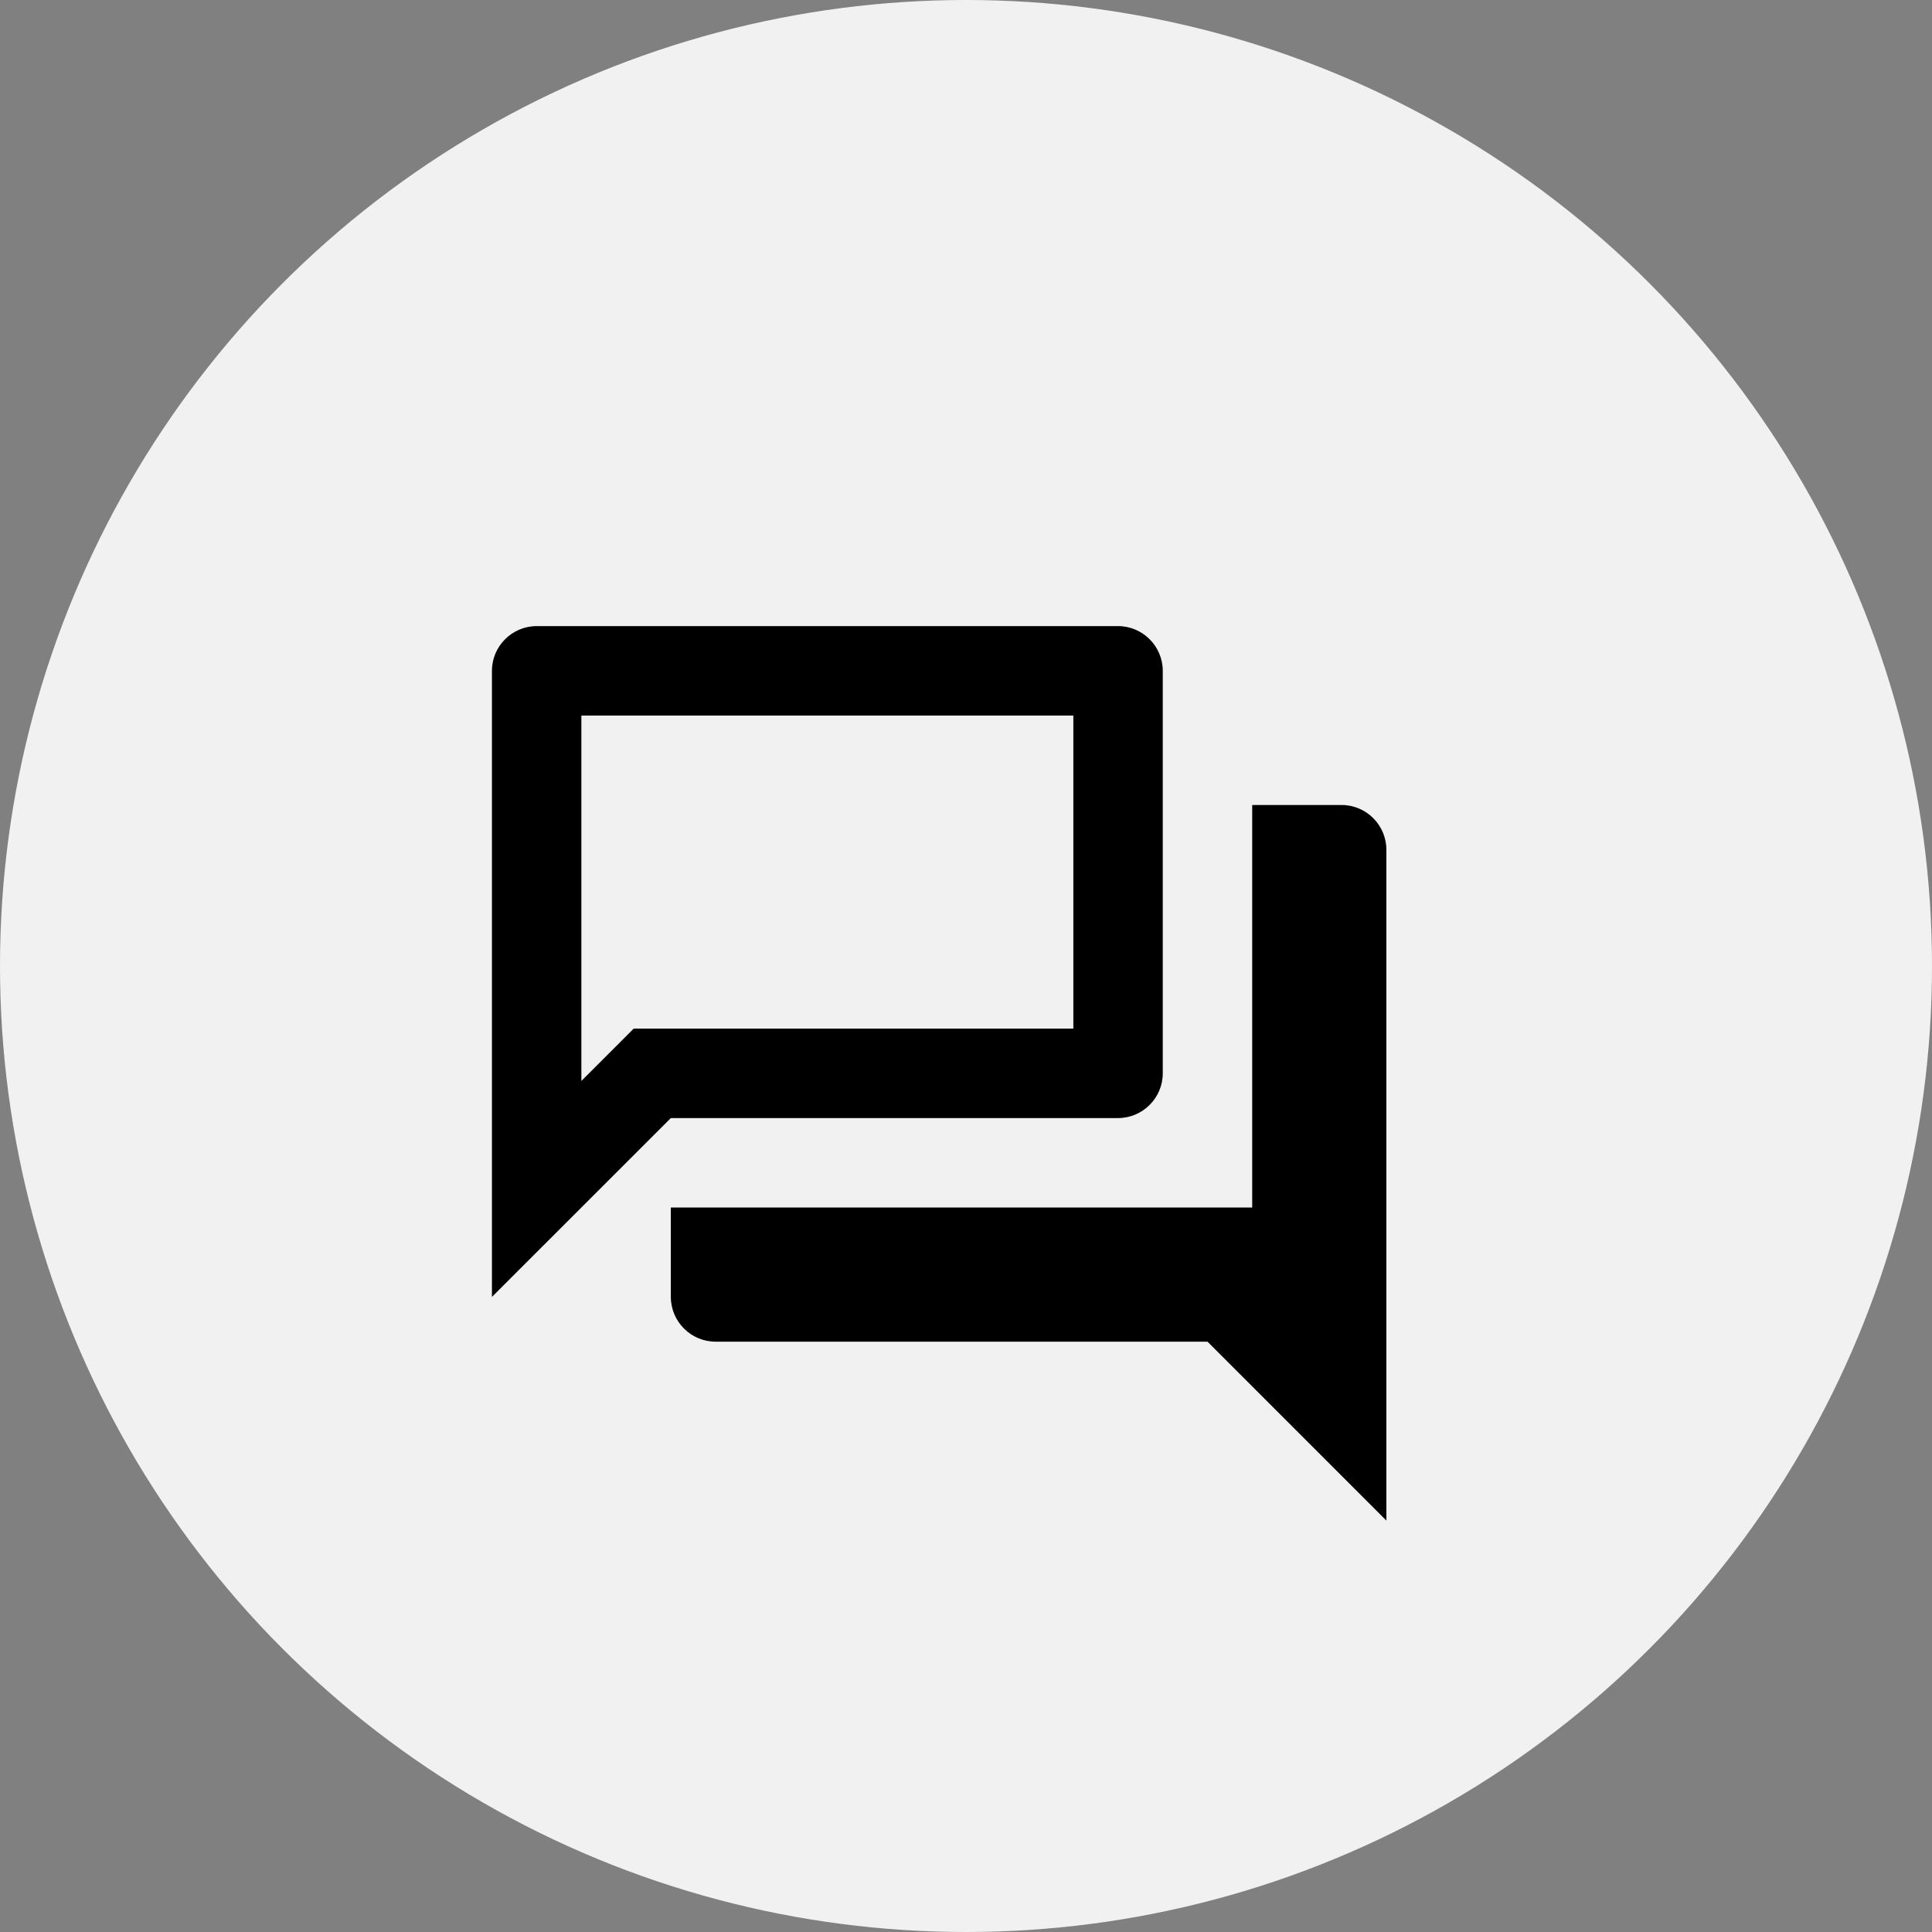
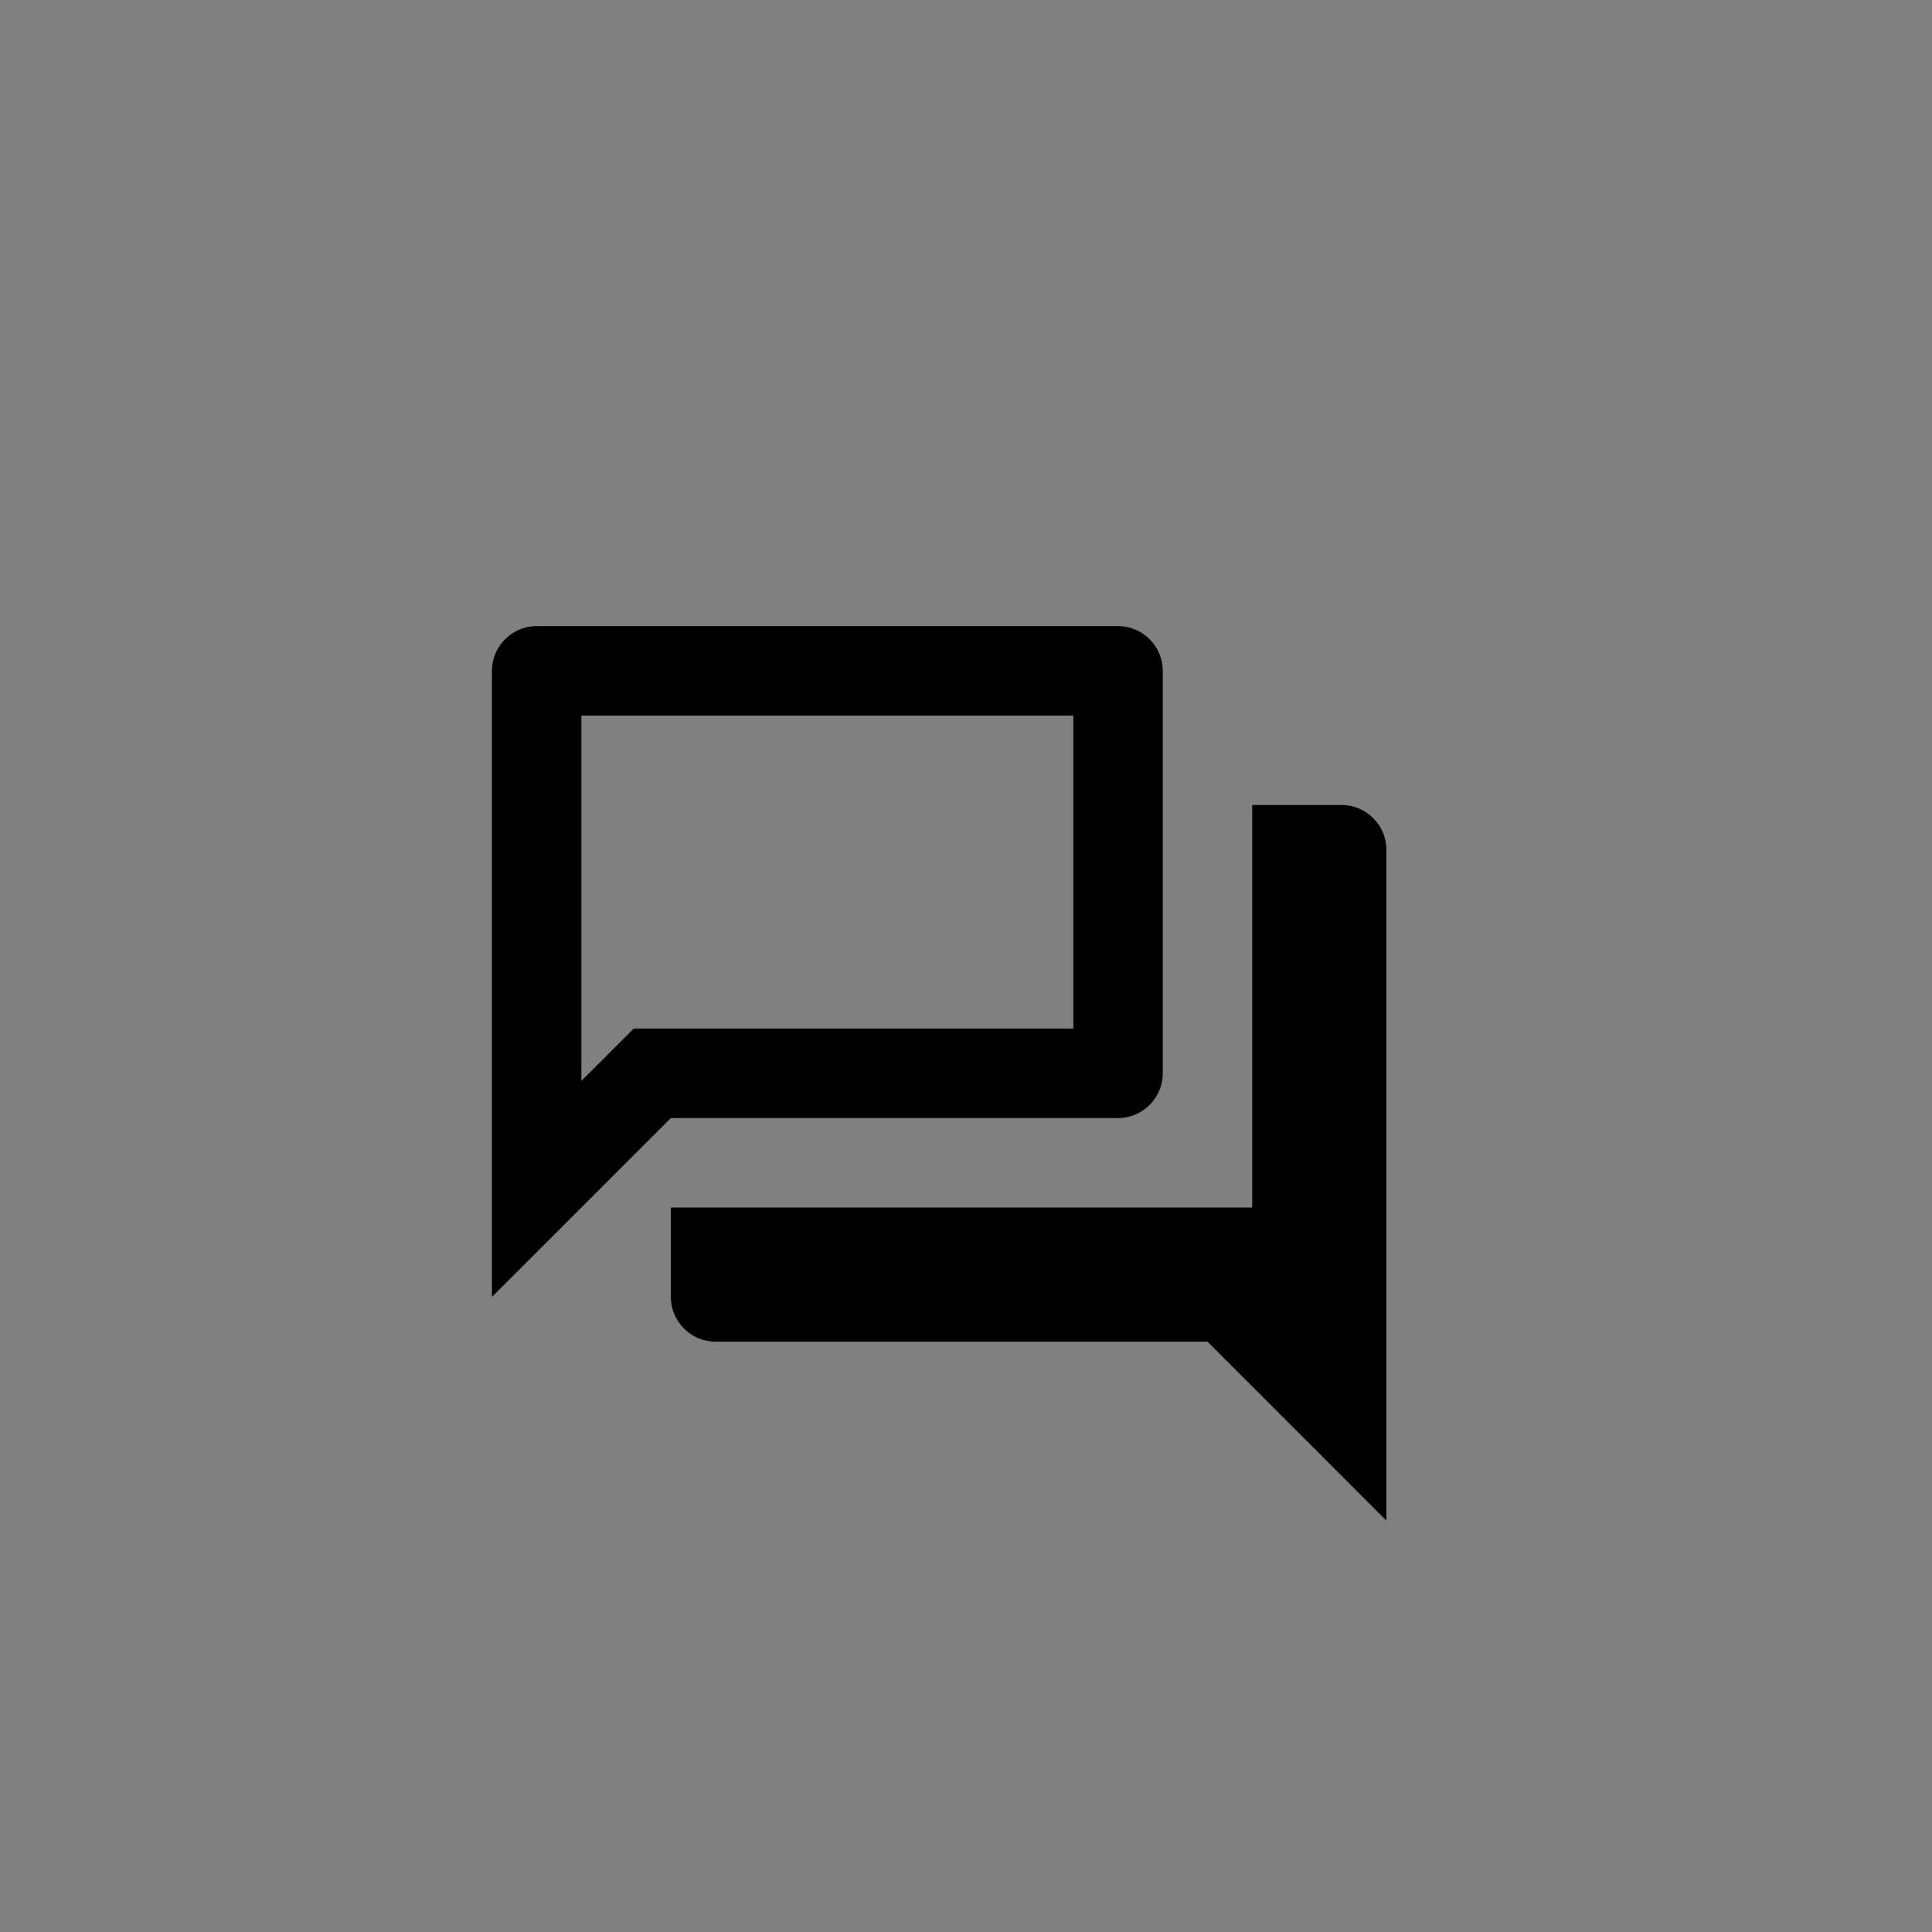
<svg xmlns="http://www.w3.org/2000/svg" width="72" height="72" viewBox="0 0 72 72" fill="none">
  <rect x="0" y="0" width="72" height="72" fill="#808080" stroke="none" />
-   <circle cx="36" cy="36" r="36" fill="#F1F1F1" />
  <path d="M40 26.667V38.333H23.616L22.633 39.317L21.666 40.283V26.667H40ZM41.666 23.333H20C19.083 23.333 18.333 24.083 18.333 25V48.333L25 41.667H41.666C42.583 41.667 43.333 40.917 43.333 40V25C43.333 24.083 42.583 23.333 41.666 23.333ZM50 30H46.666V45H25V48.333C25 49.25 25.75 50 26.666 50H45L51.666 56.667V31.667C51.666 30.75 50.916 30 50 30Z" fill="black" />
</svg>